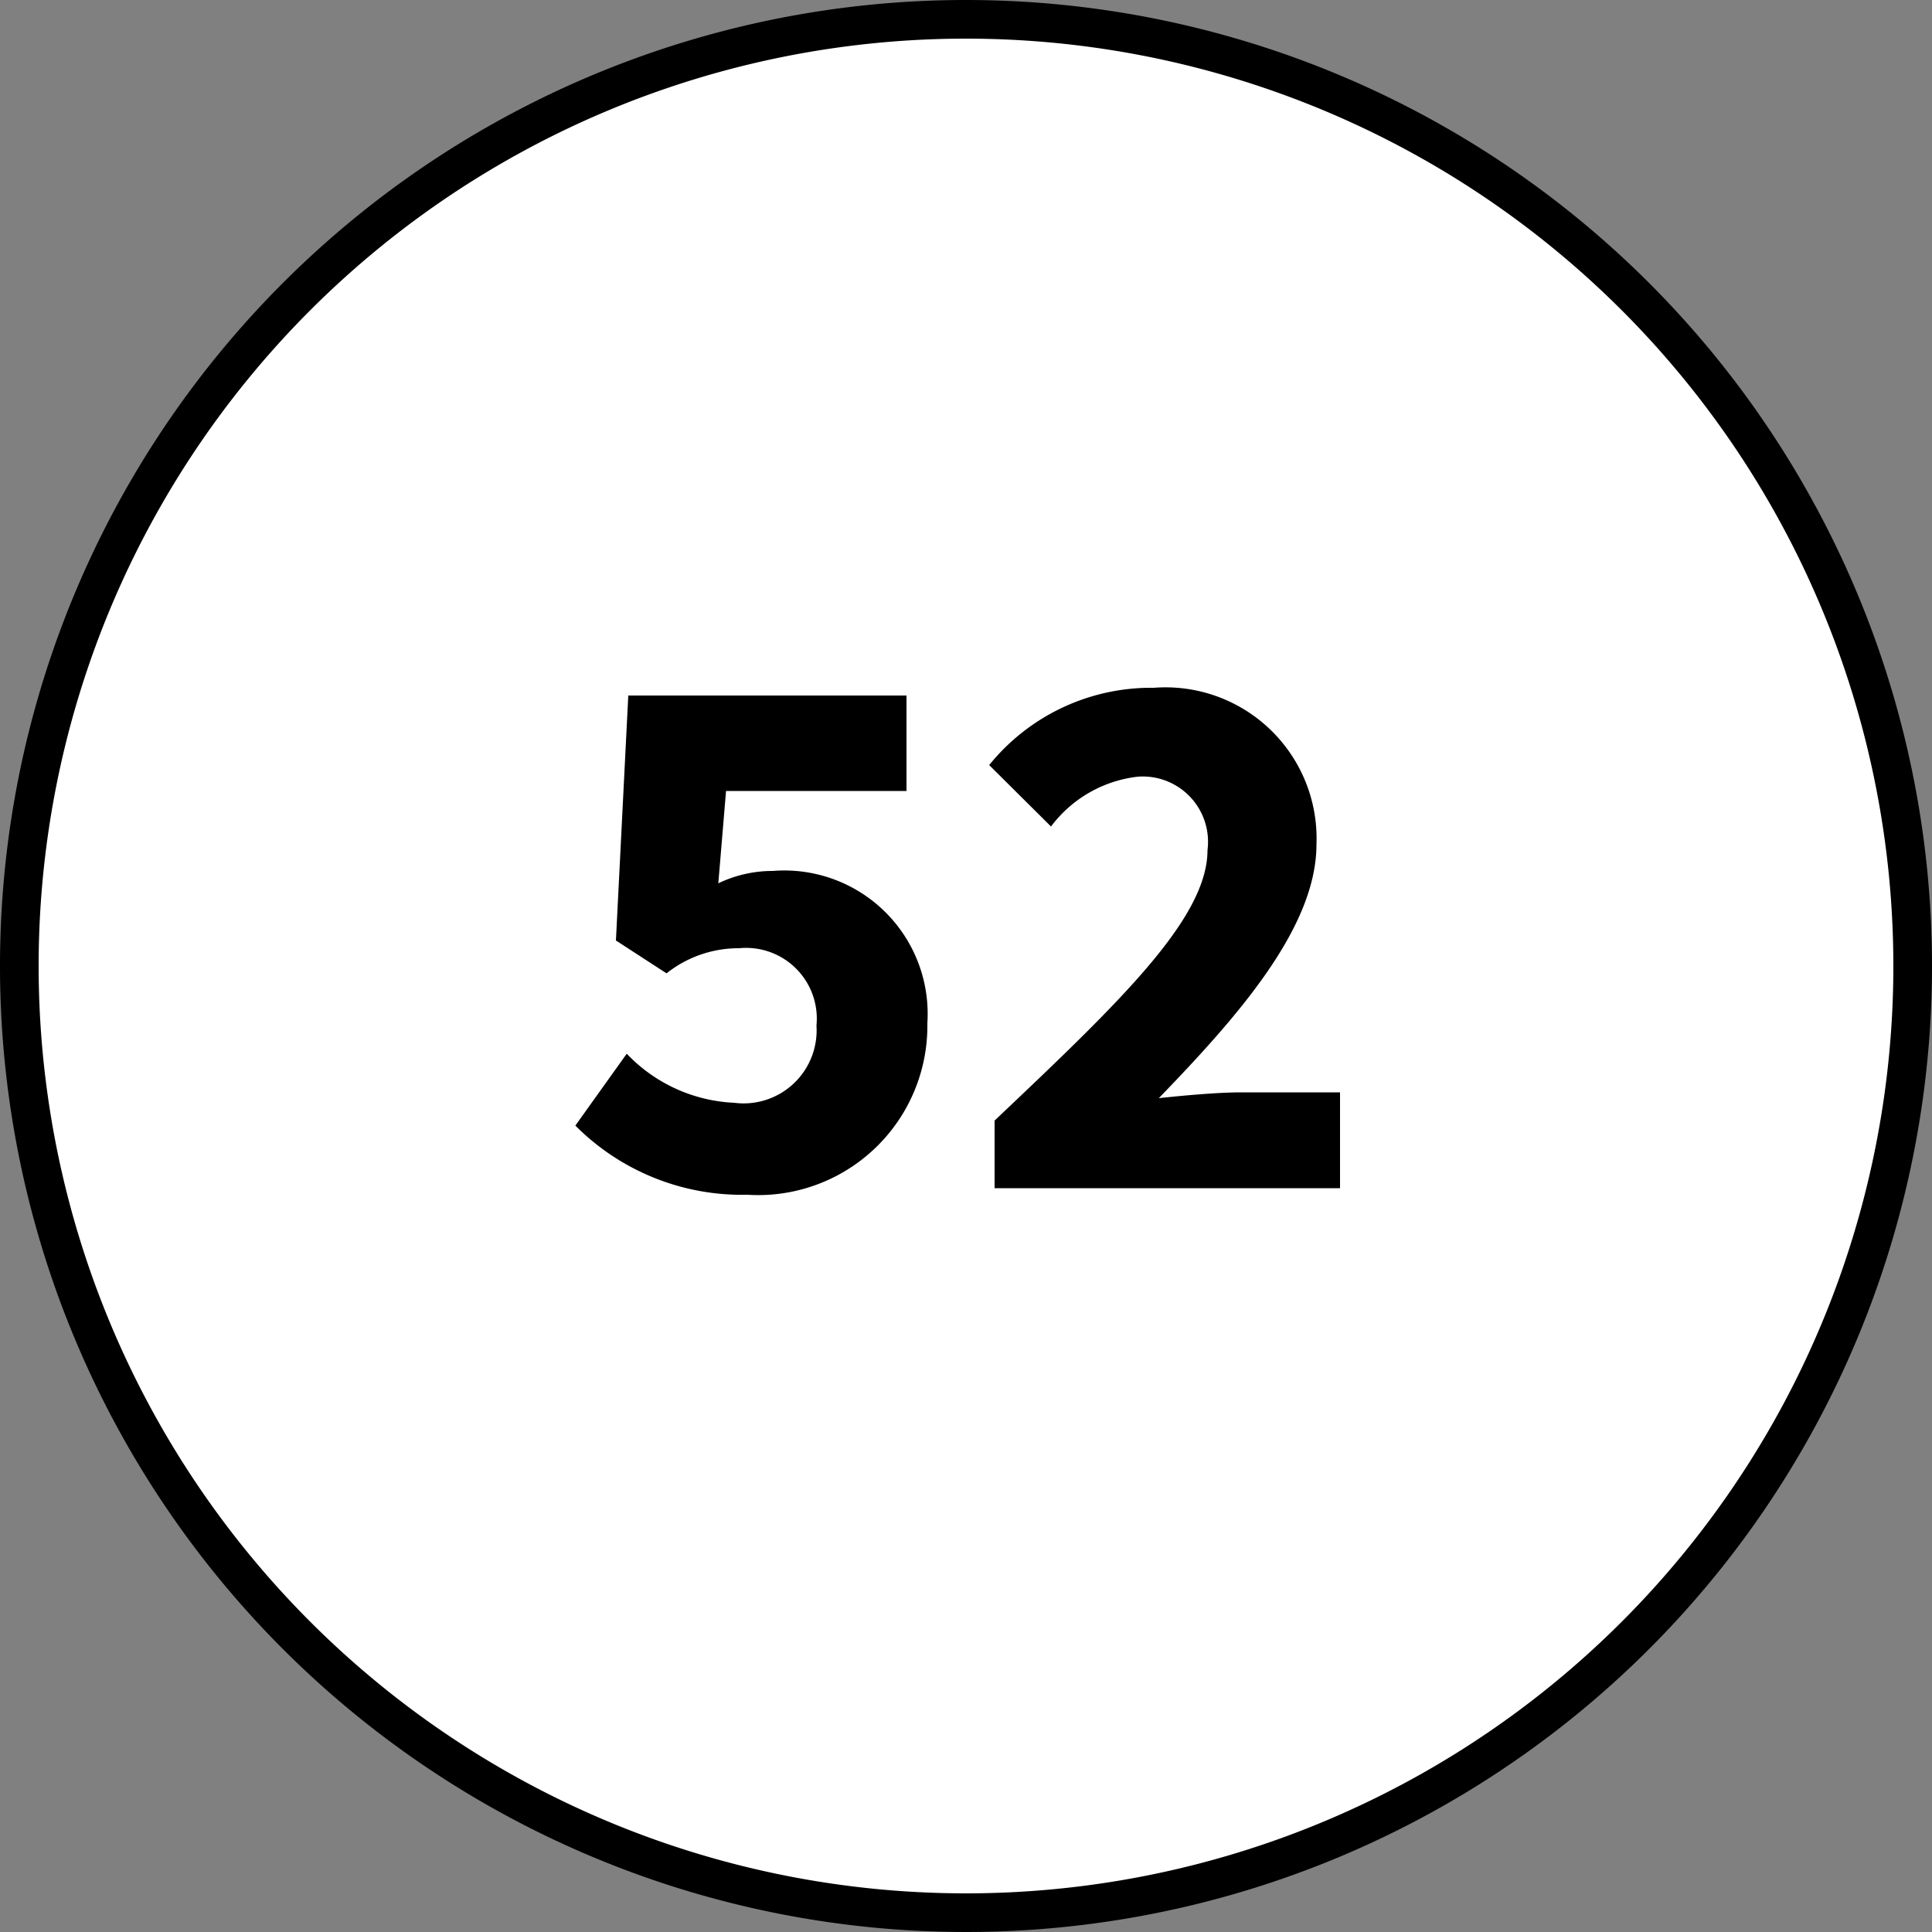
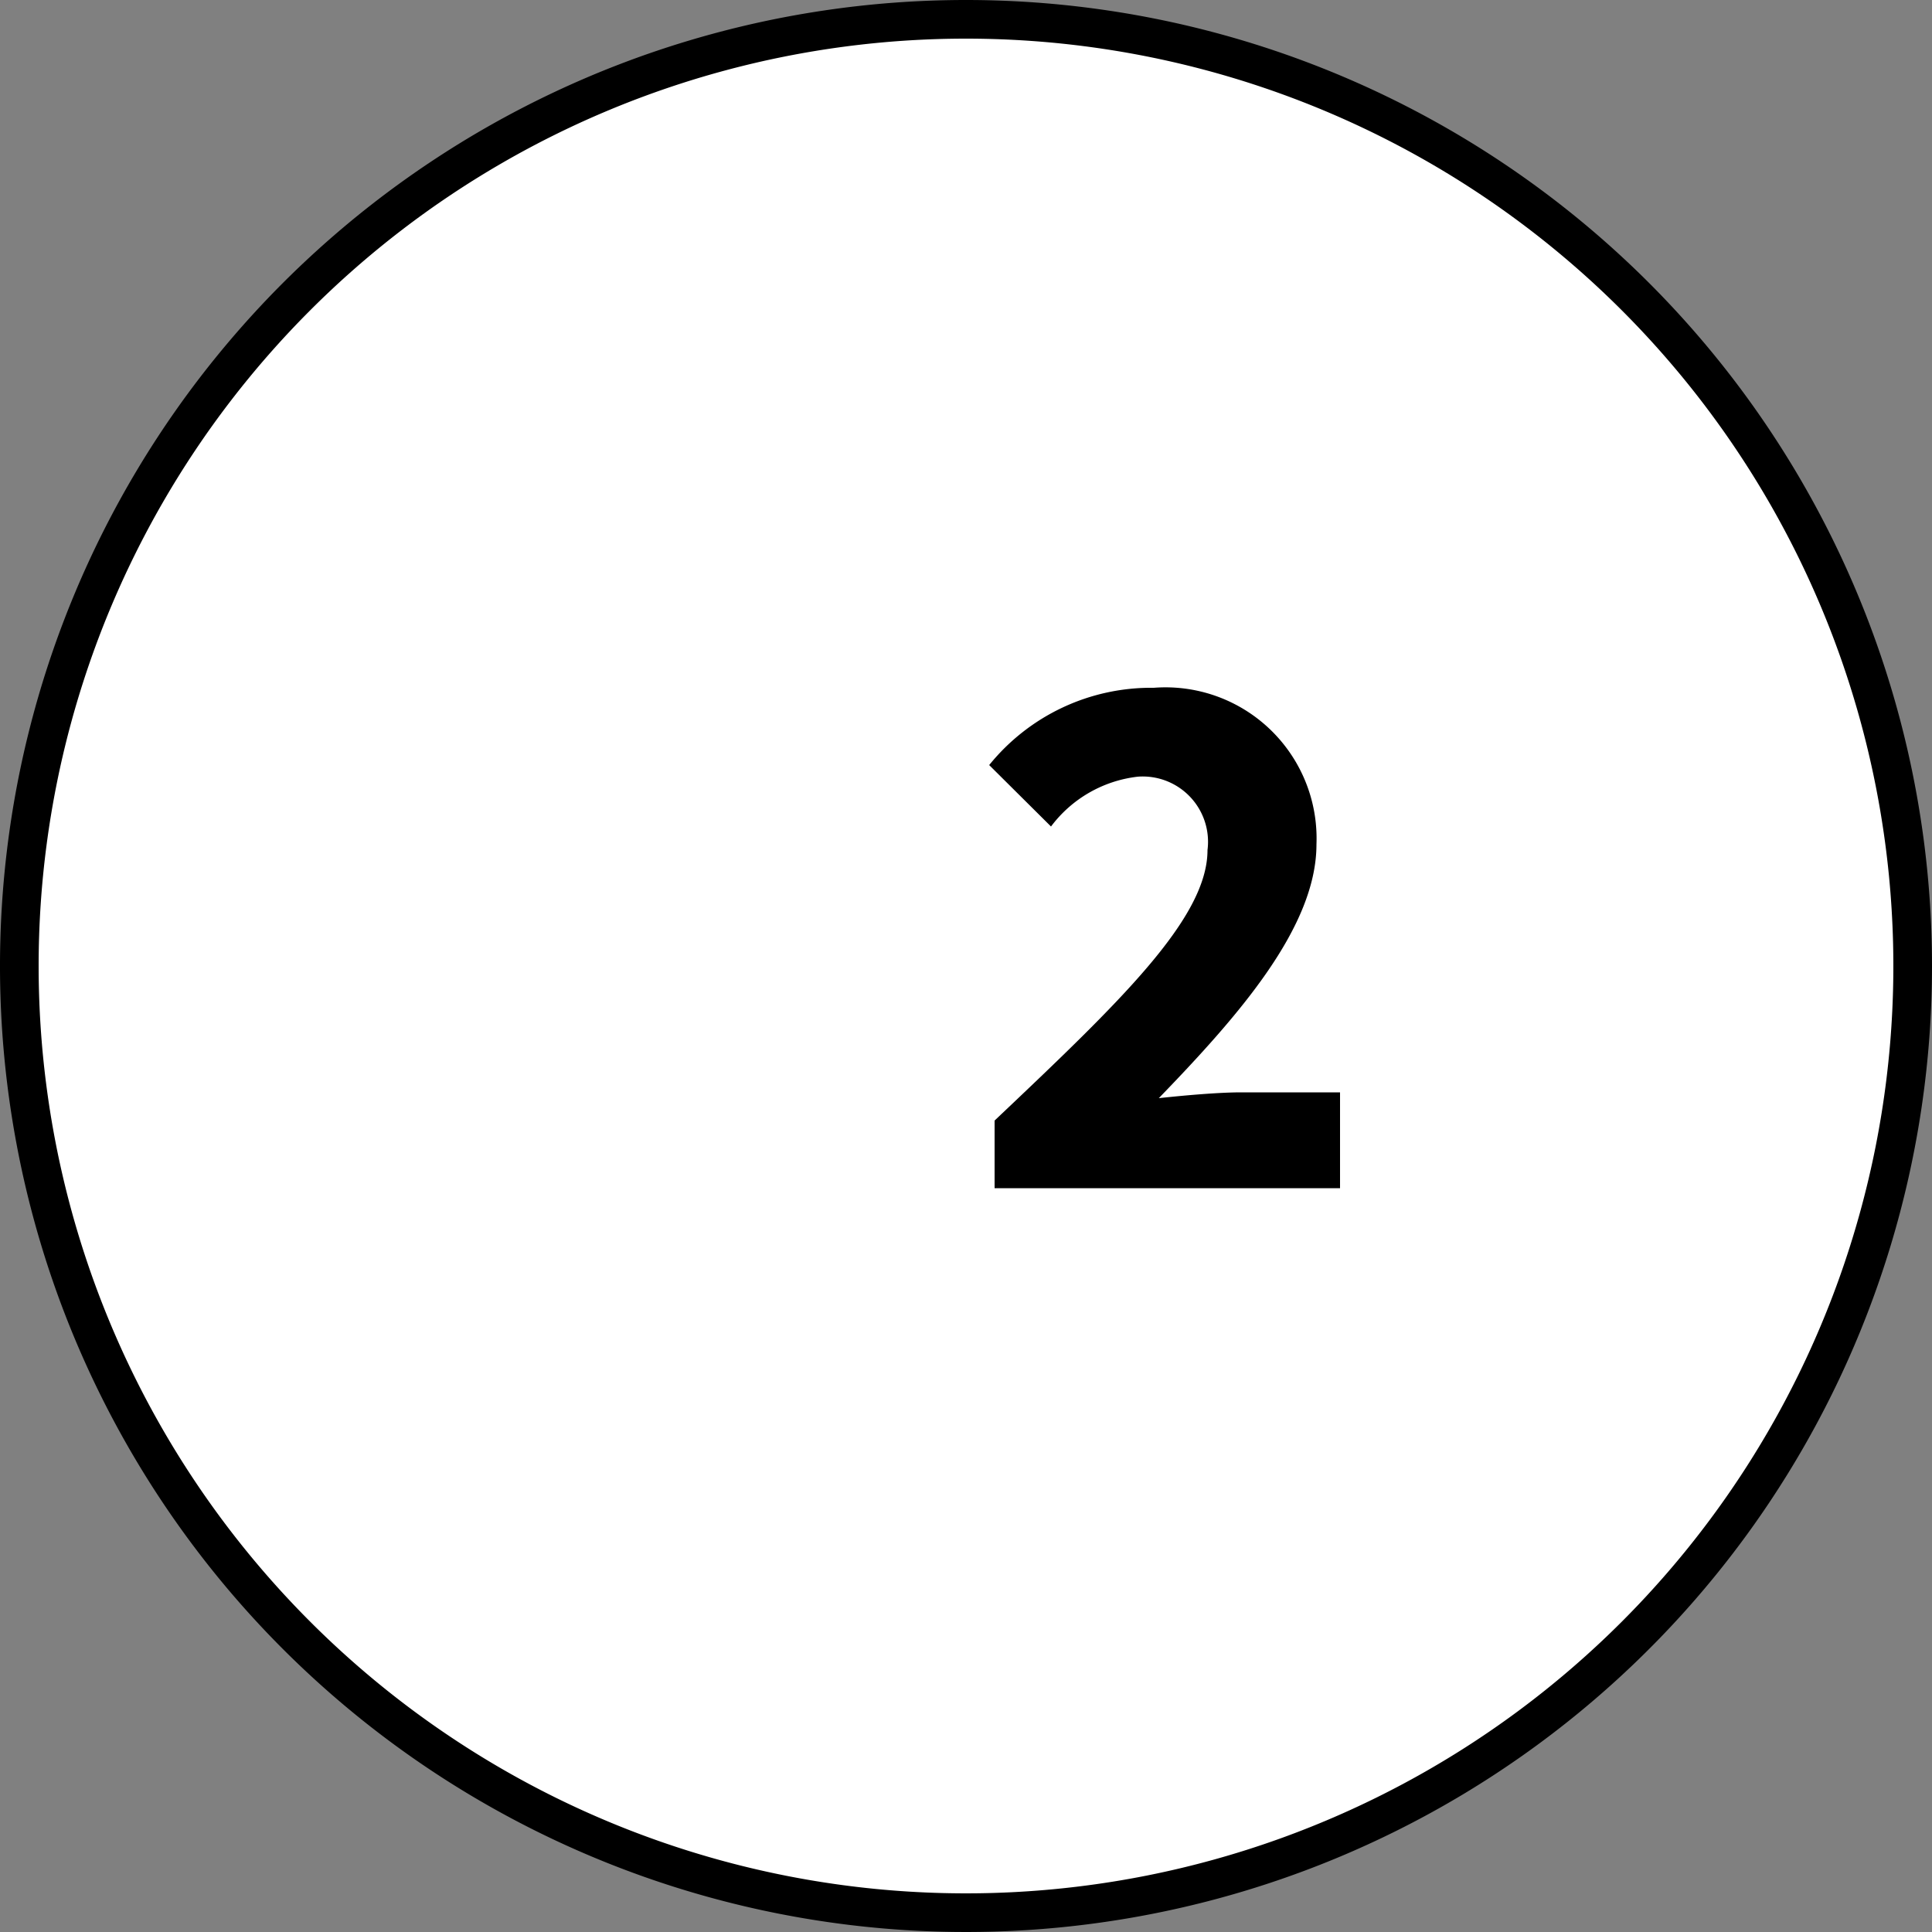
<svg xmlns="http://www.w3.org/2000/svg" id="Livello_1" data-name="Livello 1" viewBox="0 0 50 50">
  <rect x="0" y="0" width="50" height="50" fill="#808080" stroke="none" />
  <defs>
    <style>.cls-1{fill:#fff;}</style>
  </defs>
  <circle class="cls-1" cx="25" cy="25" r="24.5" />
  <path d="M25,1A24,24,0,1,1,1,25,24,24,0,0,1,25,1m0-1A25,25,0,1,0,50,25,25,25,0,0,0,25,0Z" />
-   <path d="M14.89,29.13l1.33-1.86A4.09,4.09,0,0,0,19,28.54a1.89,1.89,0,0,0,2.13-2,1.83,1.83,0,0,0-2-2,3,3,0,0,0-1.88.65l-1.31-.85L16.26,18h7.2v2.47H18.79l-.2,2.39A3.24,3.24,0,0,1,20,22.54a3.71,3.71,0,0,1,4,3.94,4.38,4.38,0,0,1-4.66,4.44A6.08,6.08,0,0,1,14.89,29.13Z" />
-   <path d="M25.74,29c3.23-3.06,5.51-5.23,5.51-7a1.69,1.69,0,0,0-1.8-1.9,3.27,3.27,0,0,0-2.25,1.29l-1.6-1.59a5.39,5.39,0,0,1,4.26-2,3.91,3.91,0,0,1,4.21,4.05c0,2.14-2,4.42-4.08,6.57.65-.07,1.54-.15,2.13-.15h2.56v2.48H25.74Z" />
+   <path d="M25.74,29c3.23-3.06,5.51-5.23,5.51-7a1.69,1.69,0,0,0-1.8-1.9,3.27,3.27,0,0,0-2.25,1.29l-1.6-1.59a5.39,5.39,0,0,1,4.26-2,3.91,3.91,0,0,1,4.21,4.05c0,2.14-2,4.42-4.08,6.57.65-.07,1.54-.15,2.13-.15h2.56v2.48H25.74" />
</svg>